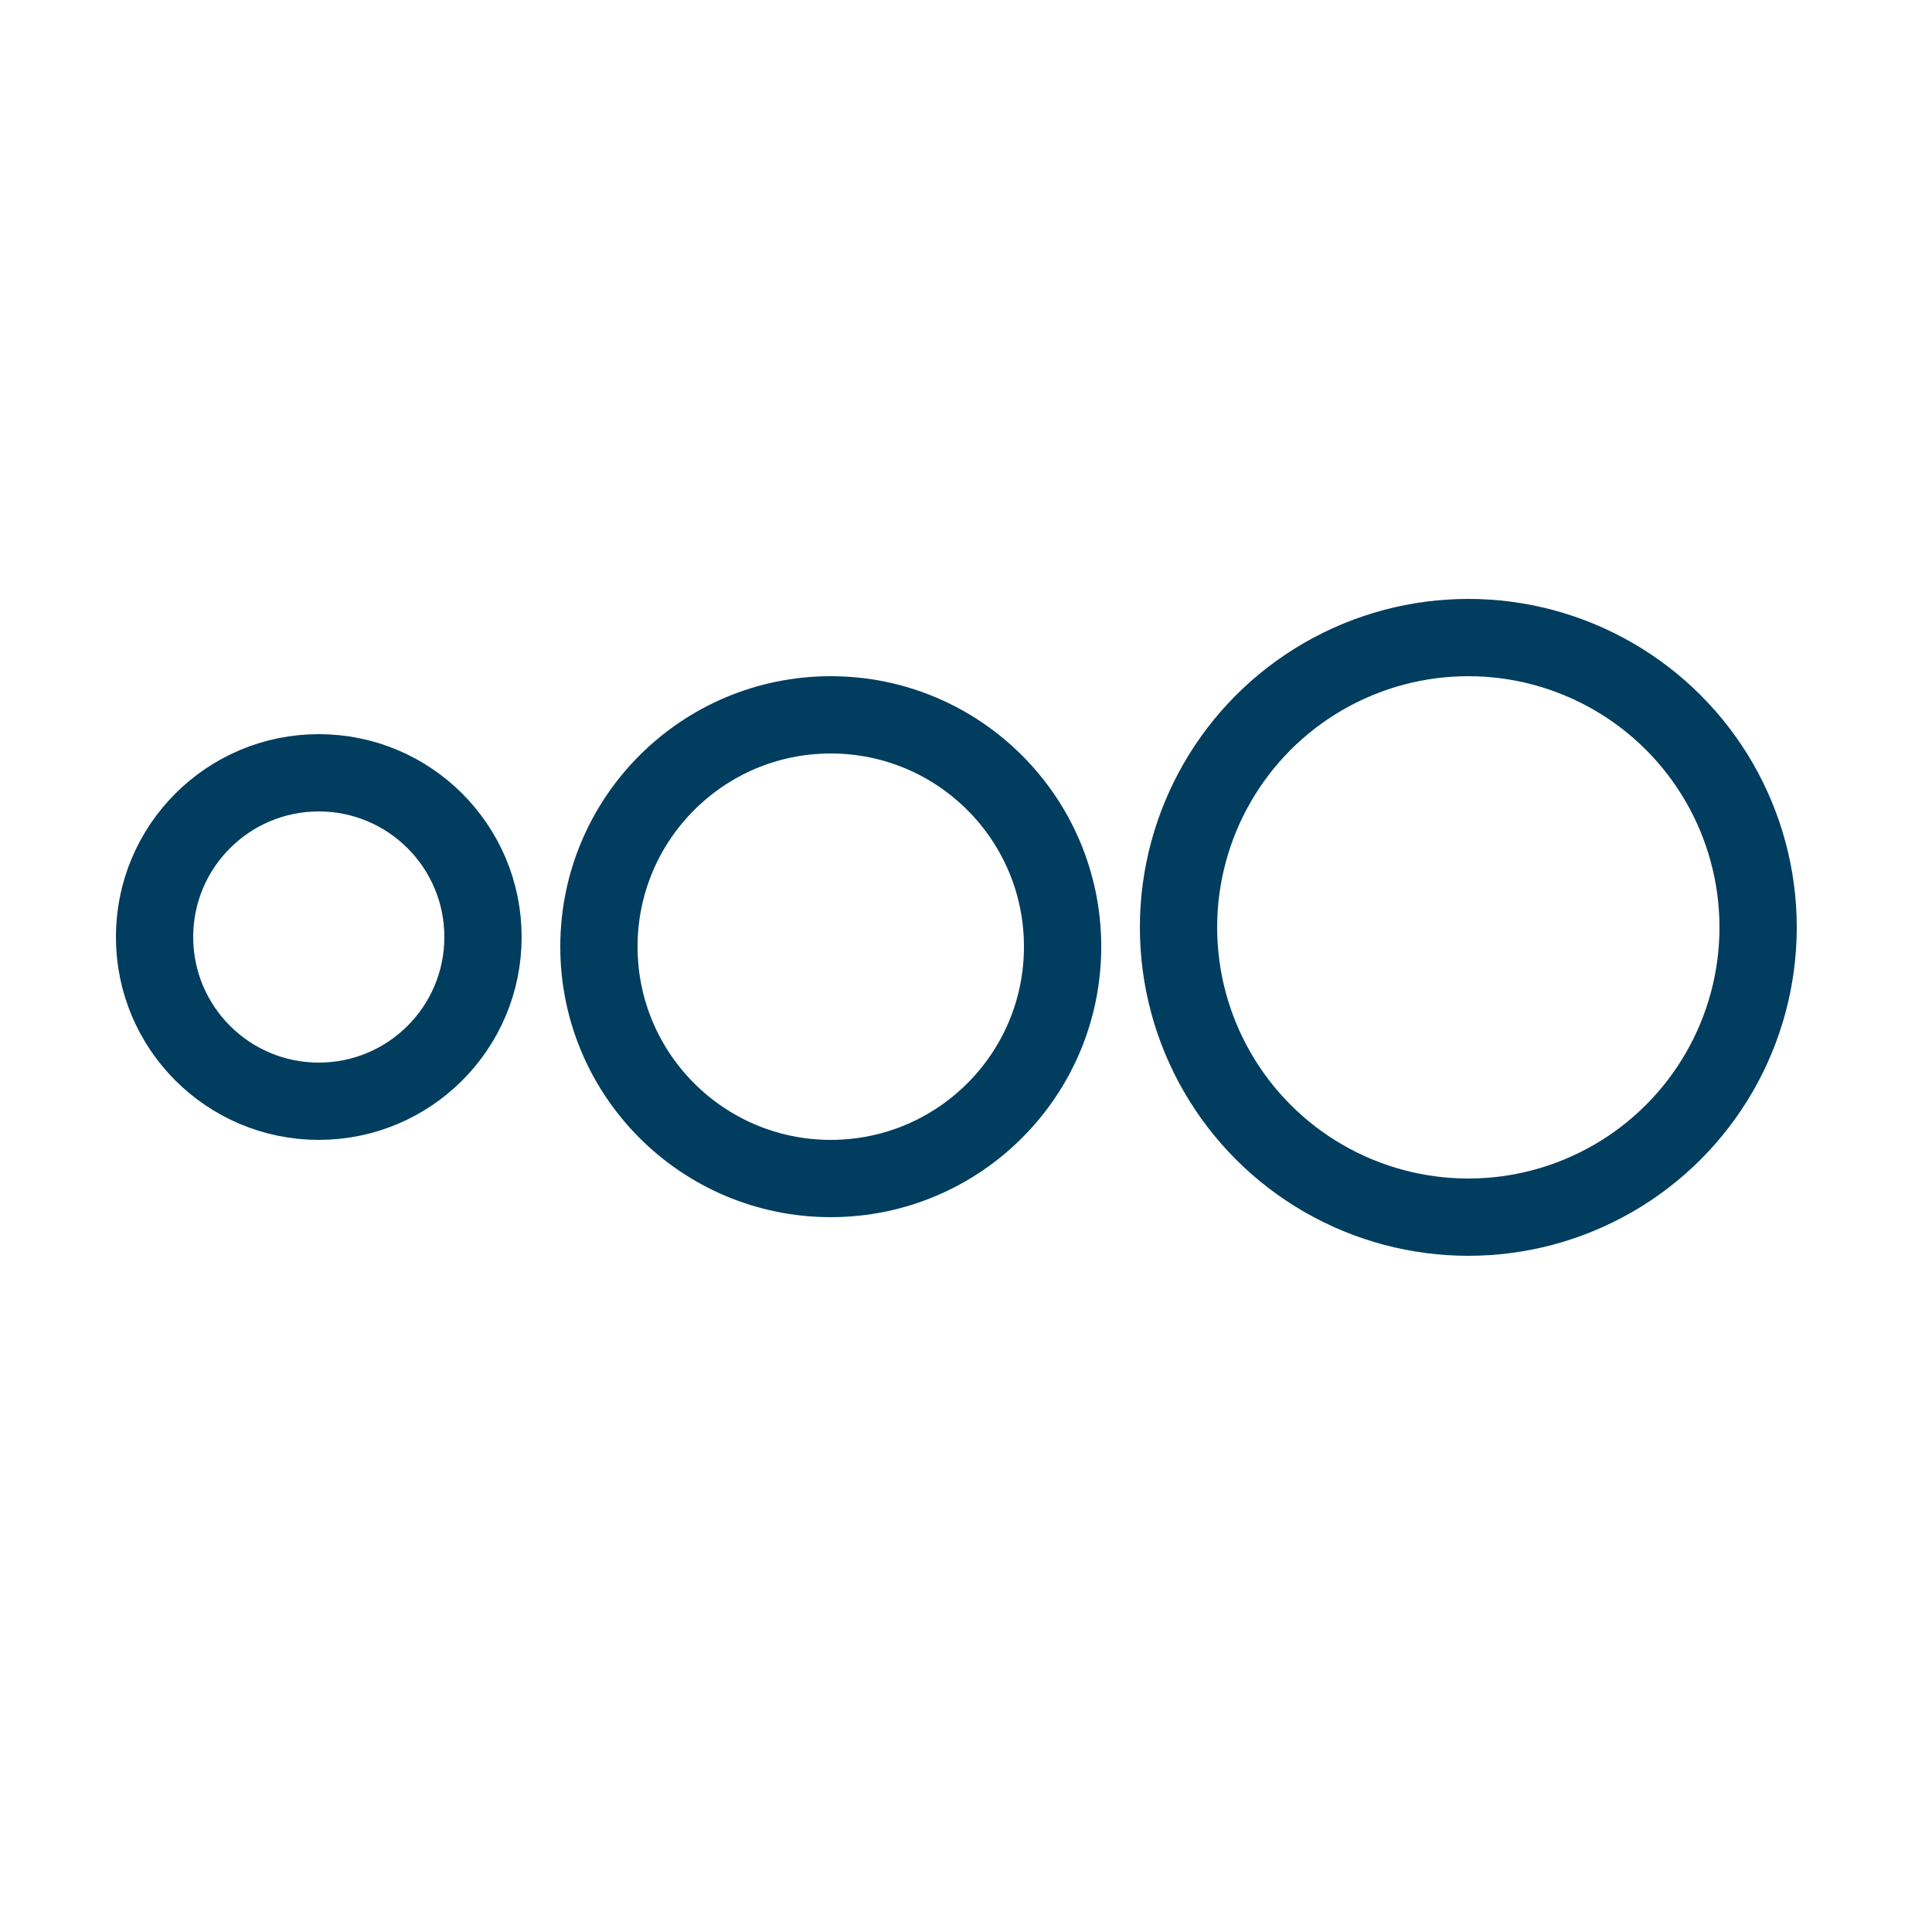
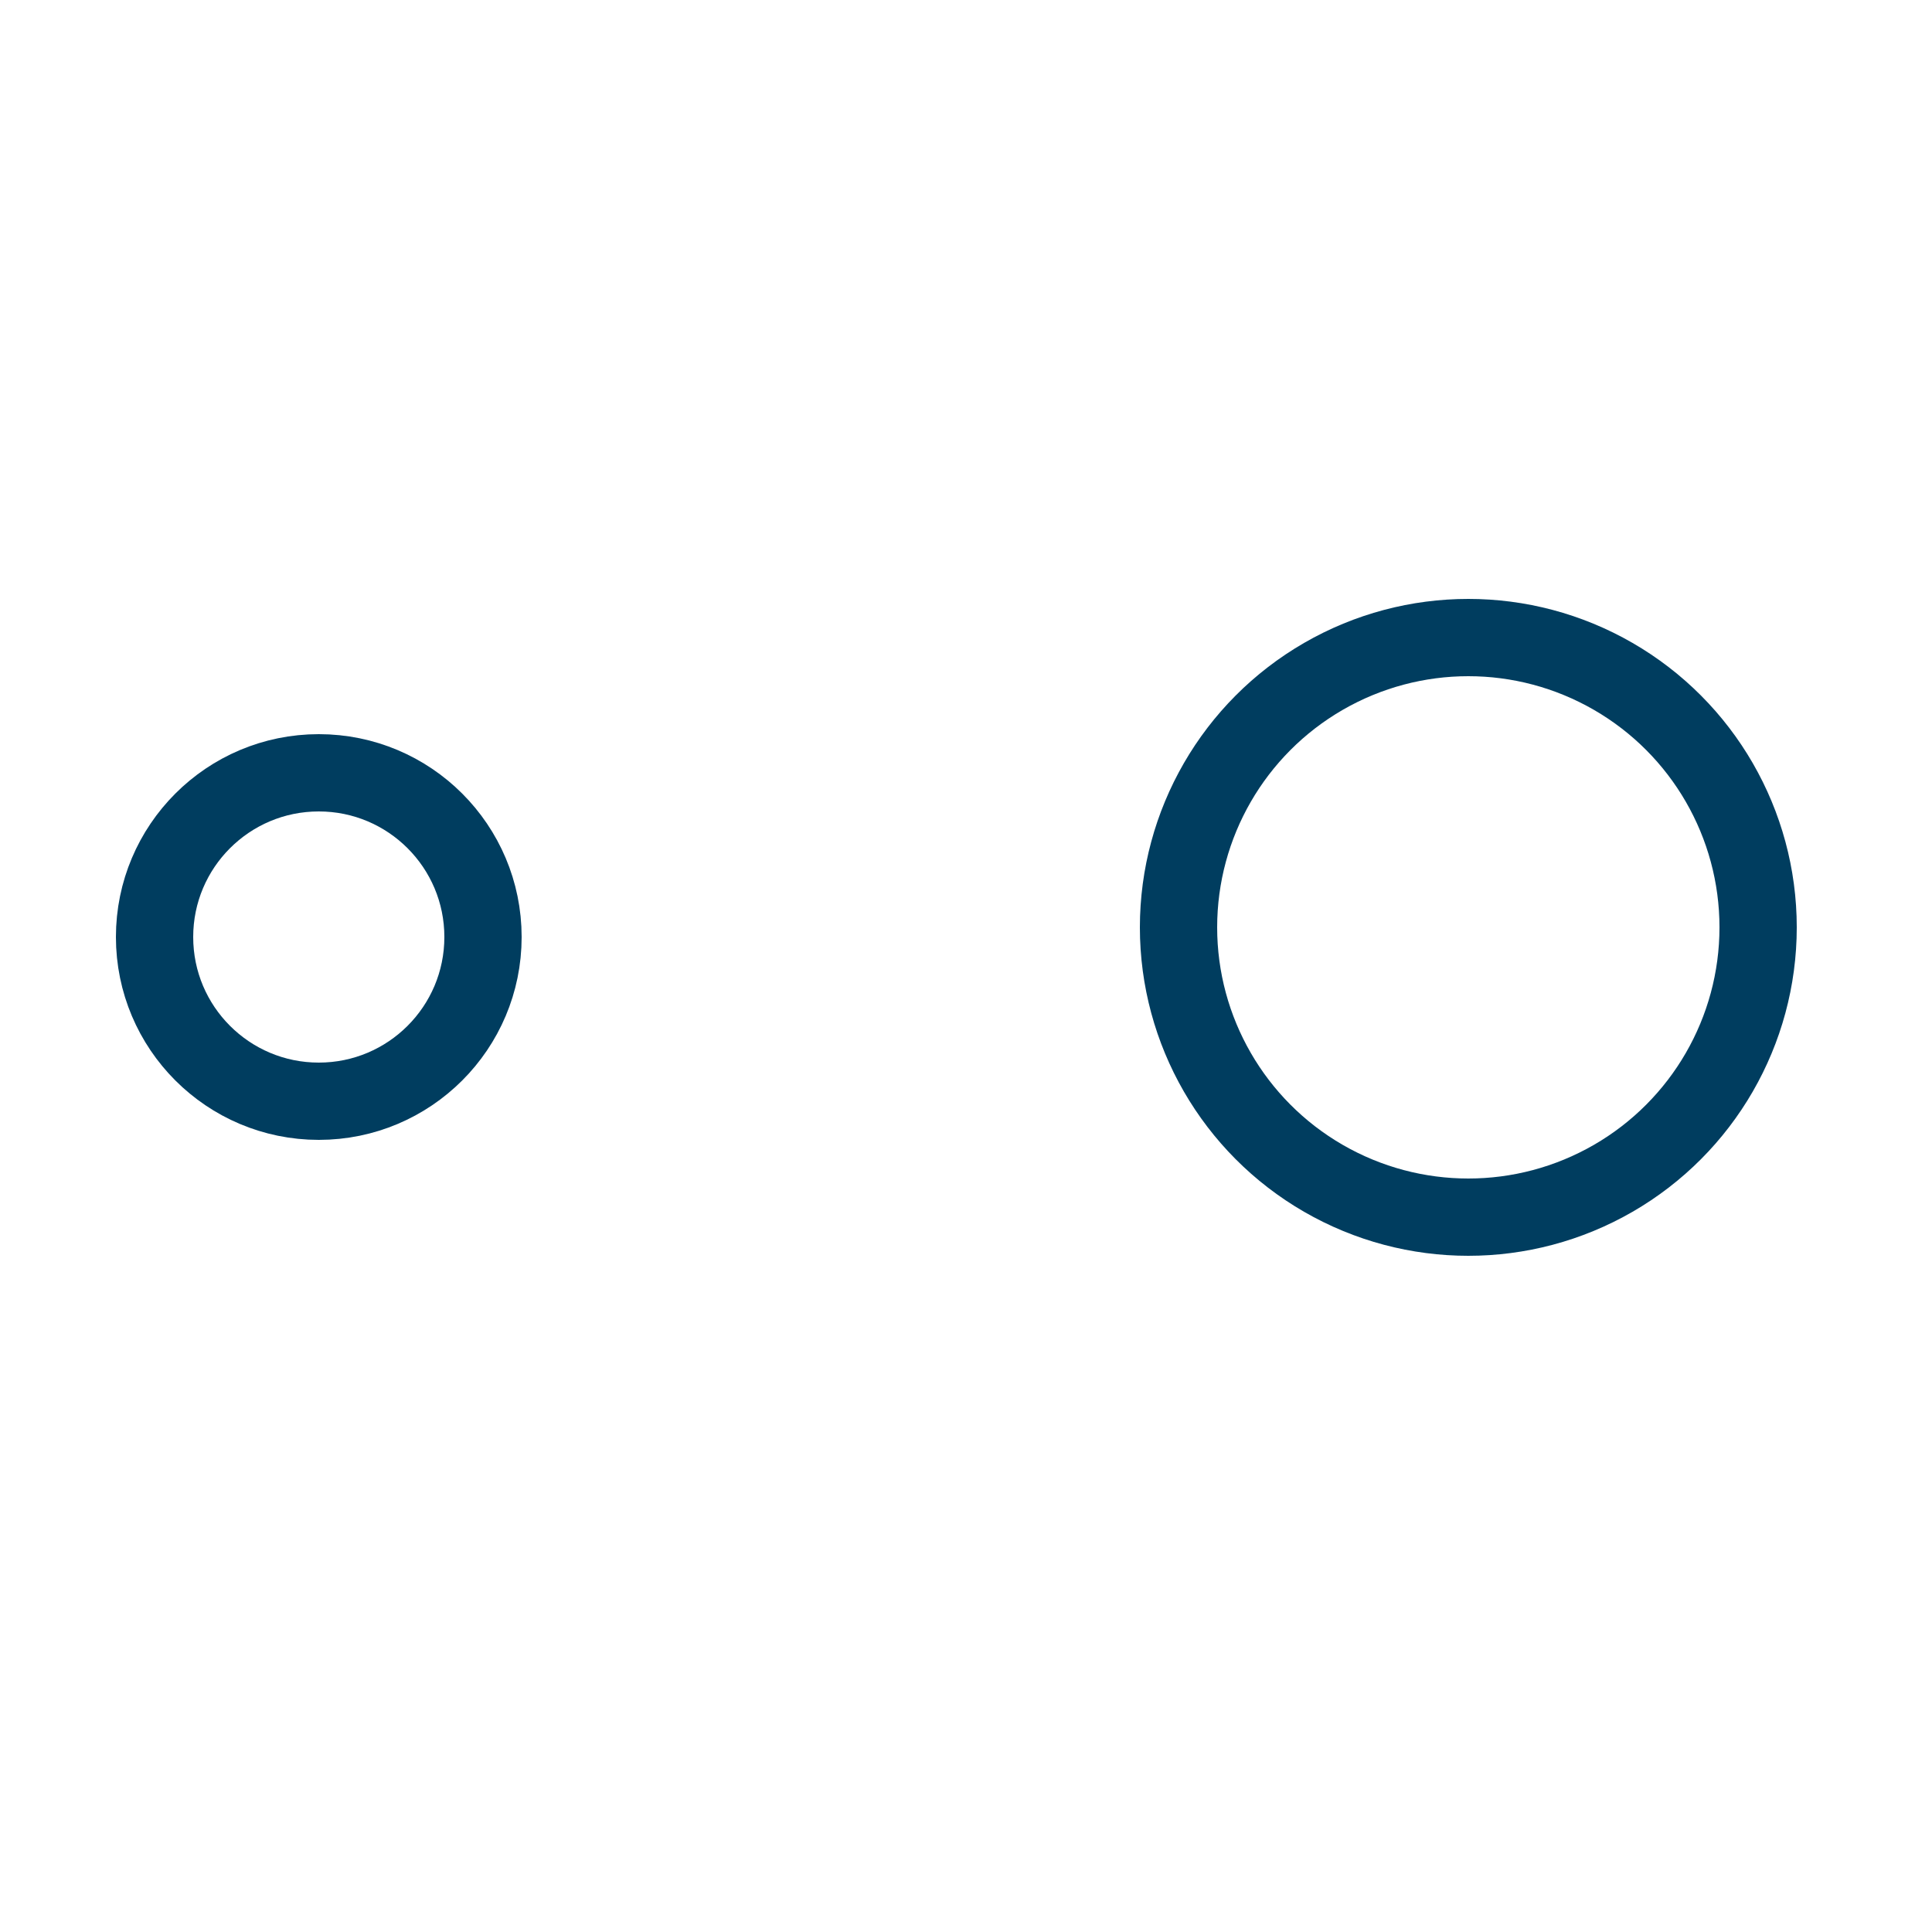
<svg xmlns="http://www.w3.org/2000/svg" version="1.1" id="Calque_2_00000052789700099499196630000001515725614832986502_" x="0px" y="0px" viewBox="0 0 100 100" style="enable-background:new 0 0 100 100;" xml:space="preserve">
  <style type="text/css">
	.st0{fill:none;stroke:#003D5F;stroke-width:4;stroke-miterlimit:10;}
</style>
  <circle class="st0" cx="16.5" cy="48.5" r="8.5" />
-   <circle class="st0" cx="43" cy="49" r="12" />
  <circle class="st0" cx="76" cy="48" r="15" />
</svg>